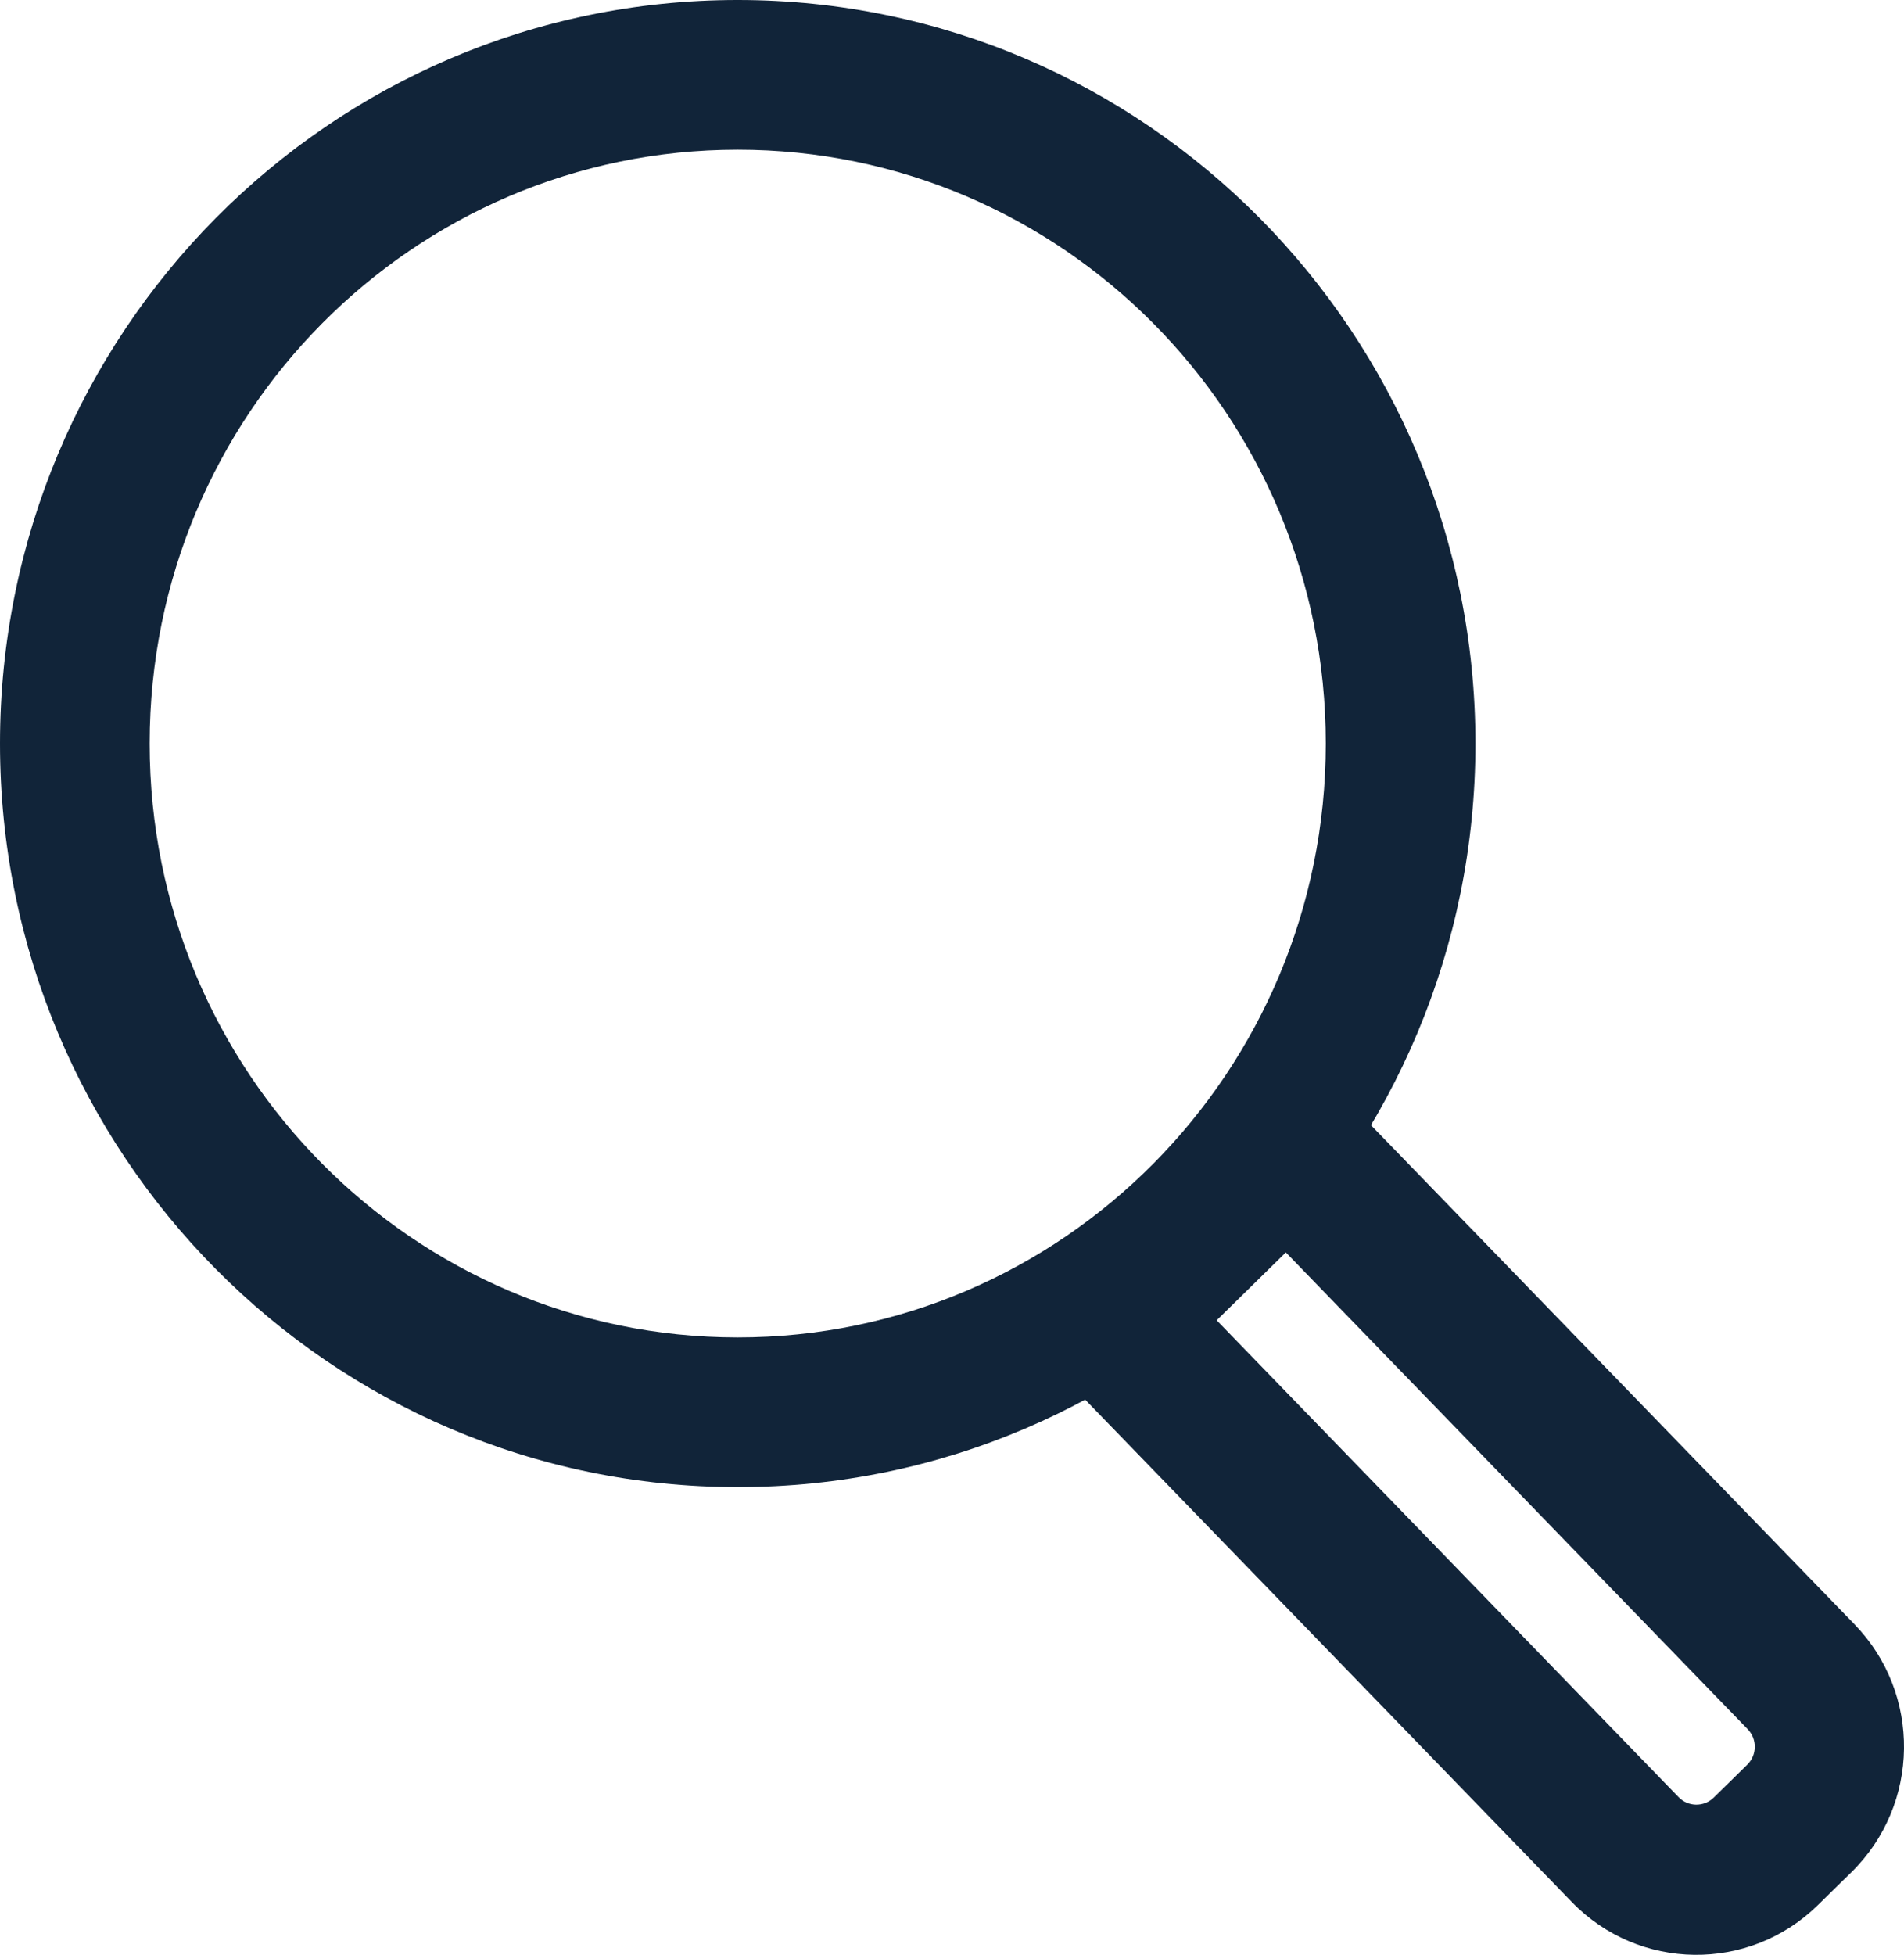
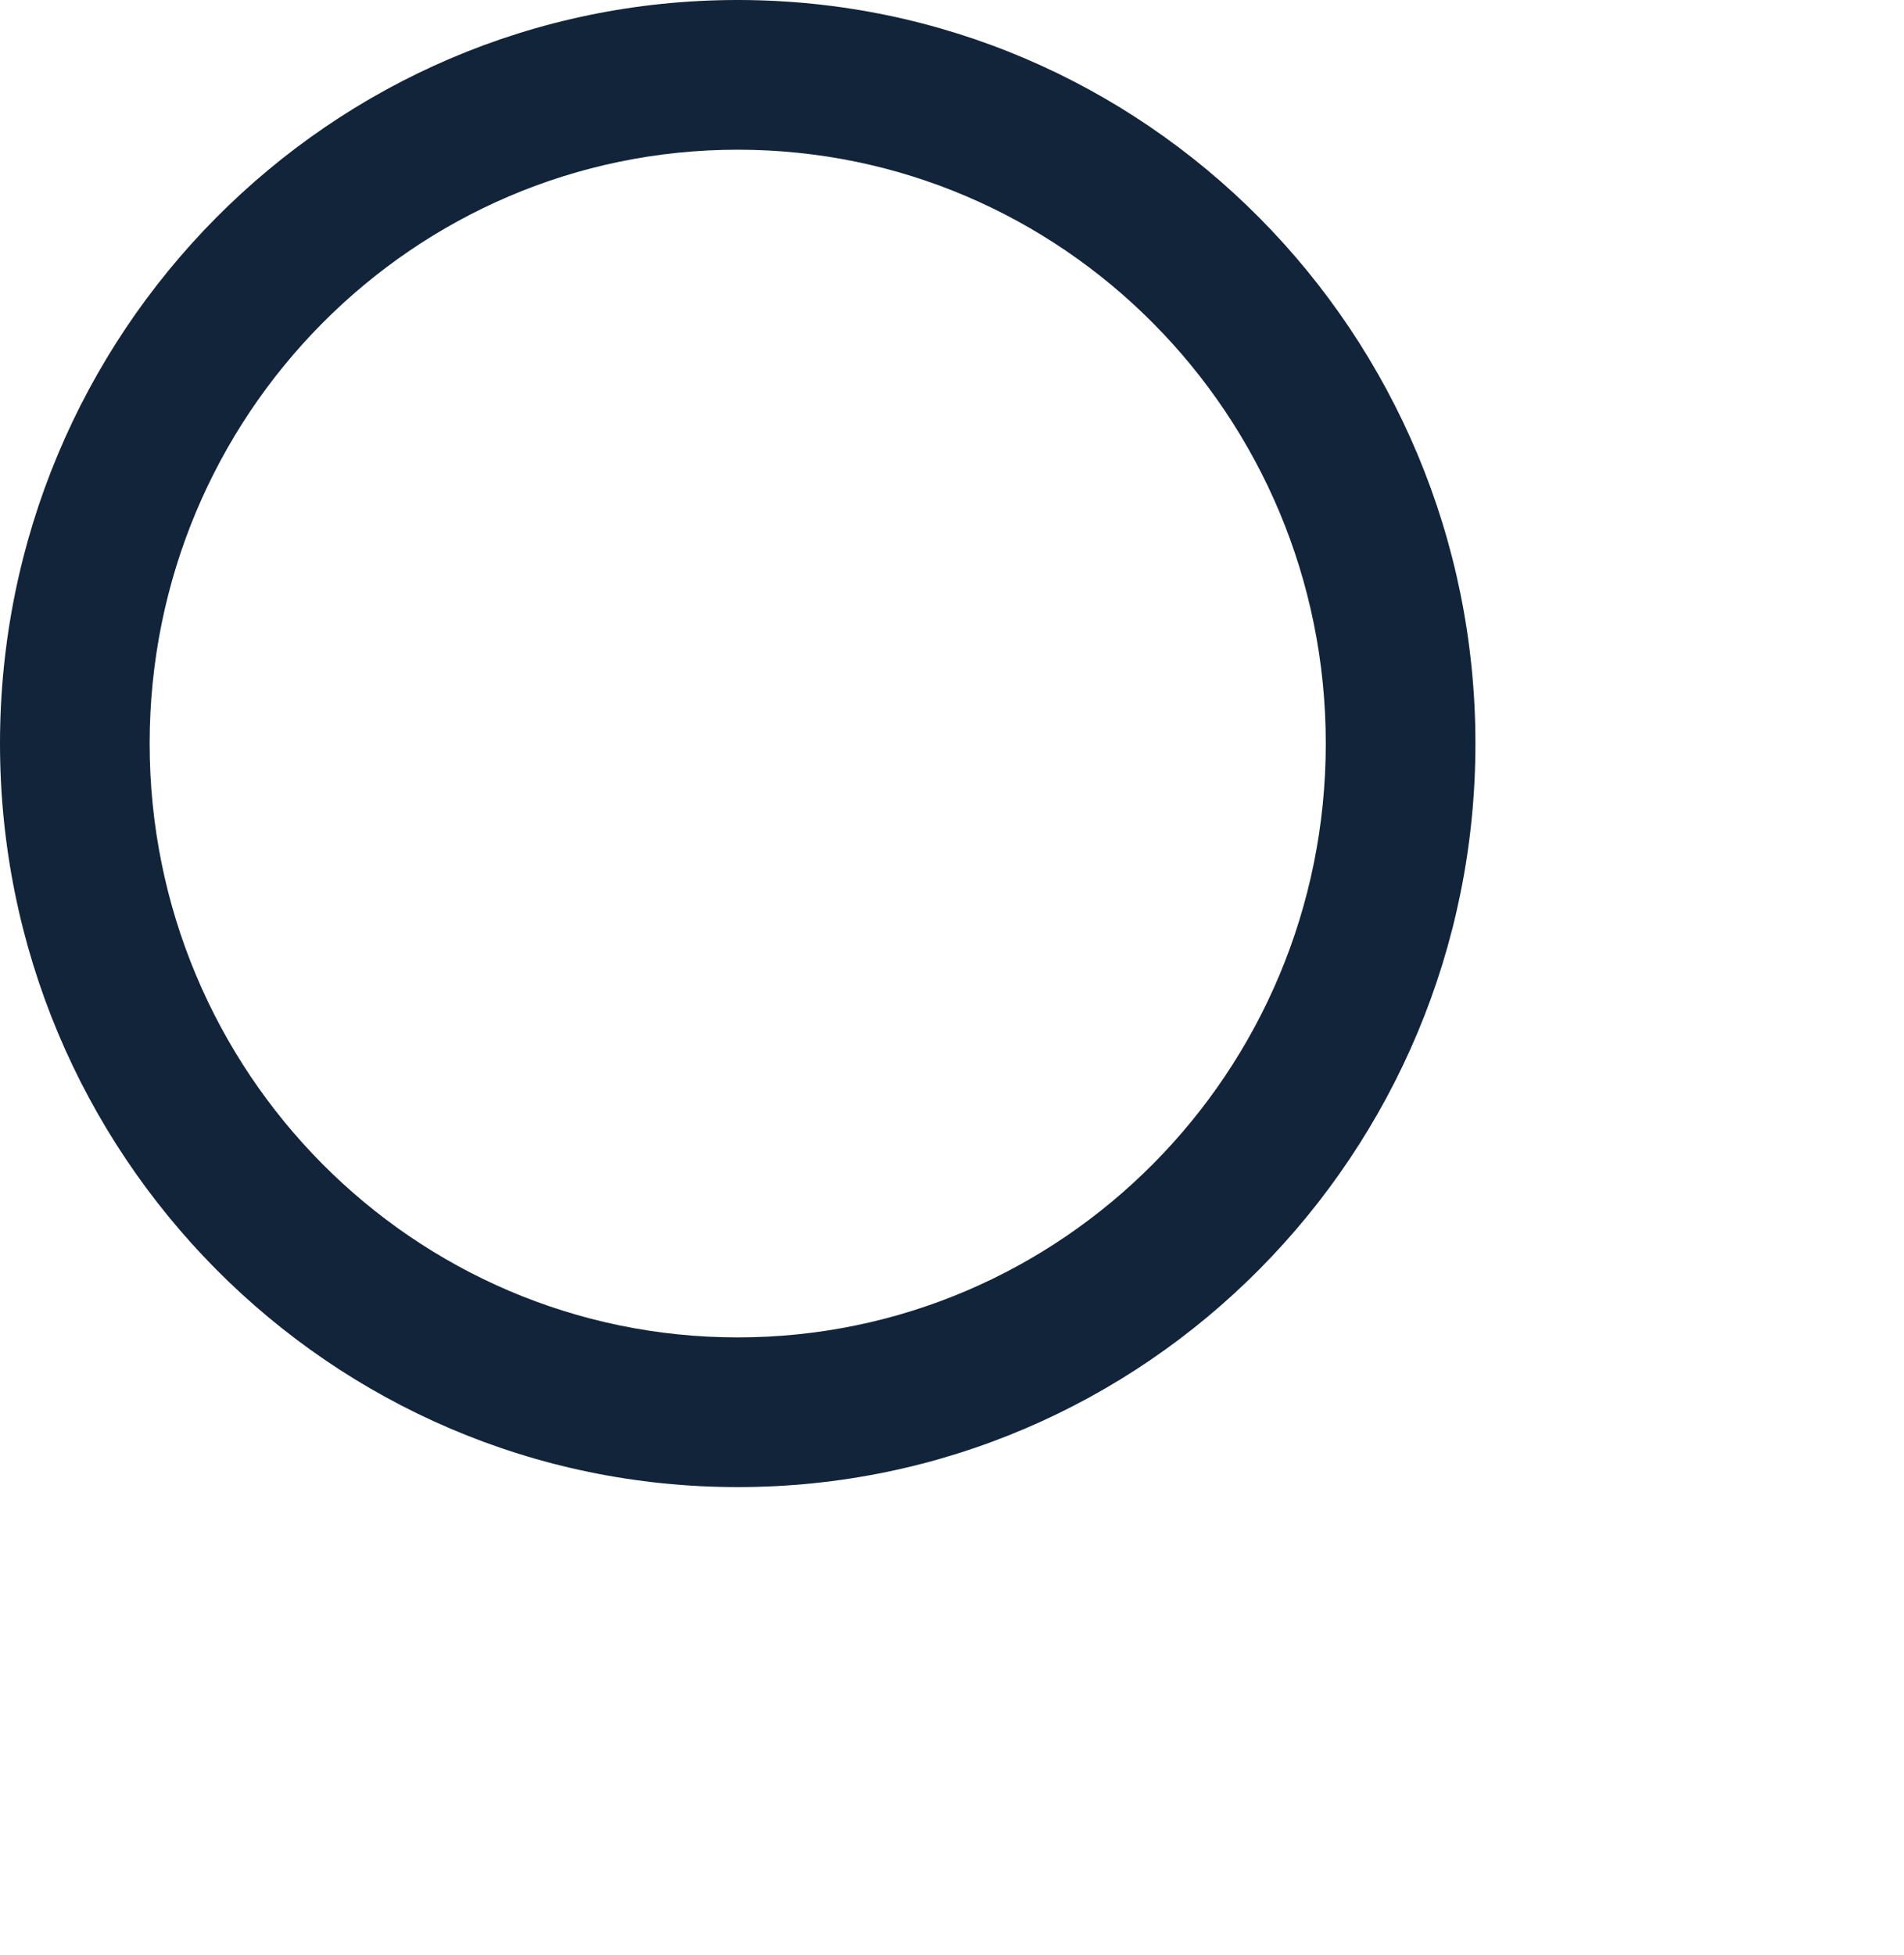
<svg xmlns="http://www.w3.org/2000/svg" id="Ebene_2" data-name="Ebene 2" width="954.24" height="979.35" viewBox="0 0 954.24 979.35">
  <defs>
    <style>
      .cls-1 {
        fill: #112439;
        fill-rule: evenodd;
        stroke-width: 0px;
      }
    </style>
  </defs>
  <g id="Ebene_1-2" data-name="Ebene 1">
    <g>
      <path class="cls-1" d="M369.73,75c-162.48,0-294.73,132.9-294.73,297.51s132.25,297.51,294.73,297.51,294.72-132.9,294.72-297.51S532.2,75,369.73,75ZM0,372.51C0,167.08,165.24,0,369.73,0s369.72,167.07,369.72,372.51-165.23,372.51-369.72,372.51S0,577.95,0,372.51Z" />
-       <path class="cls-1" d="M530.13,687.04c-14.41-14.88-14.11-38.69.68-53.19l88.21-86.52c14.78-14.5,38.45-14.2,52.86.67l257.6,265.82c33.63,34.7,32.92,90.27-1.58,124.11l-16.81,16.49c-34.5,33.84-89.73,33.14-123.36-1.56l-257.6-265.82ZM609.77,661.45l231.5,238.89c4.8,4.95,12.7,5.05,17.62.22l16.81-16.49c4.93-4.84,5.03-12.77.23-17.73l-231.5-238.89-34.66,34Z" />
    </g>
  </g>
</svg>